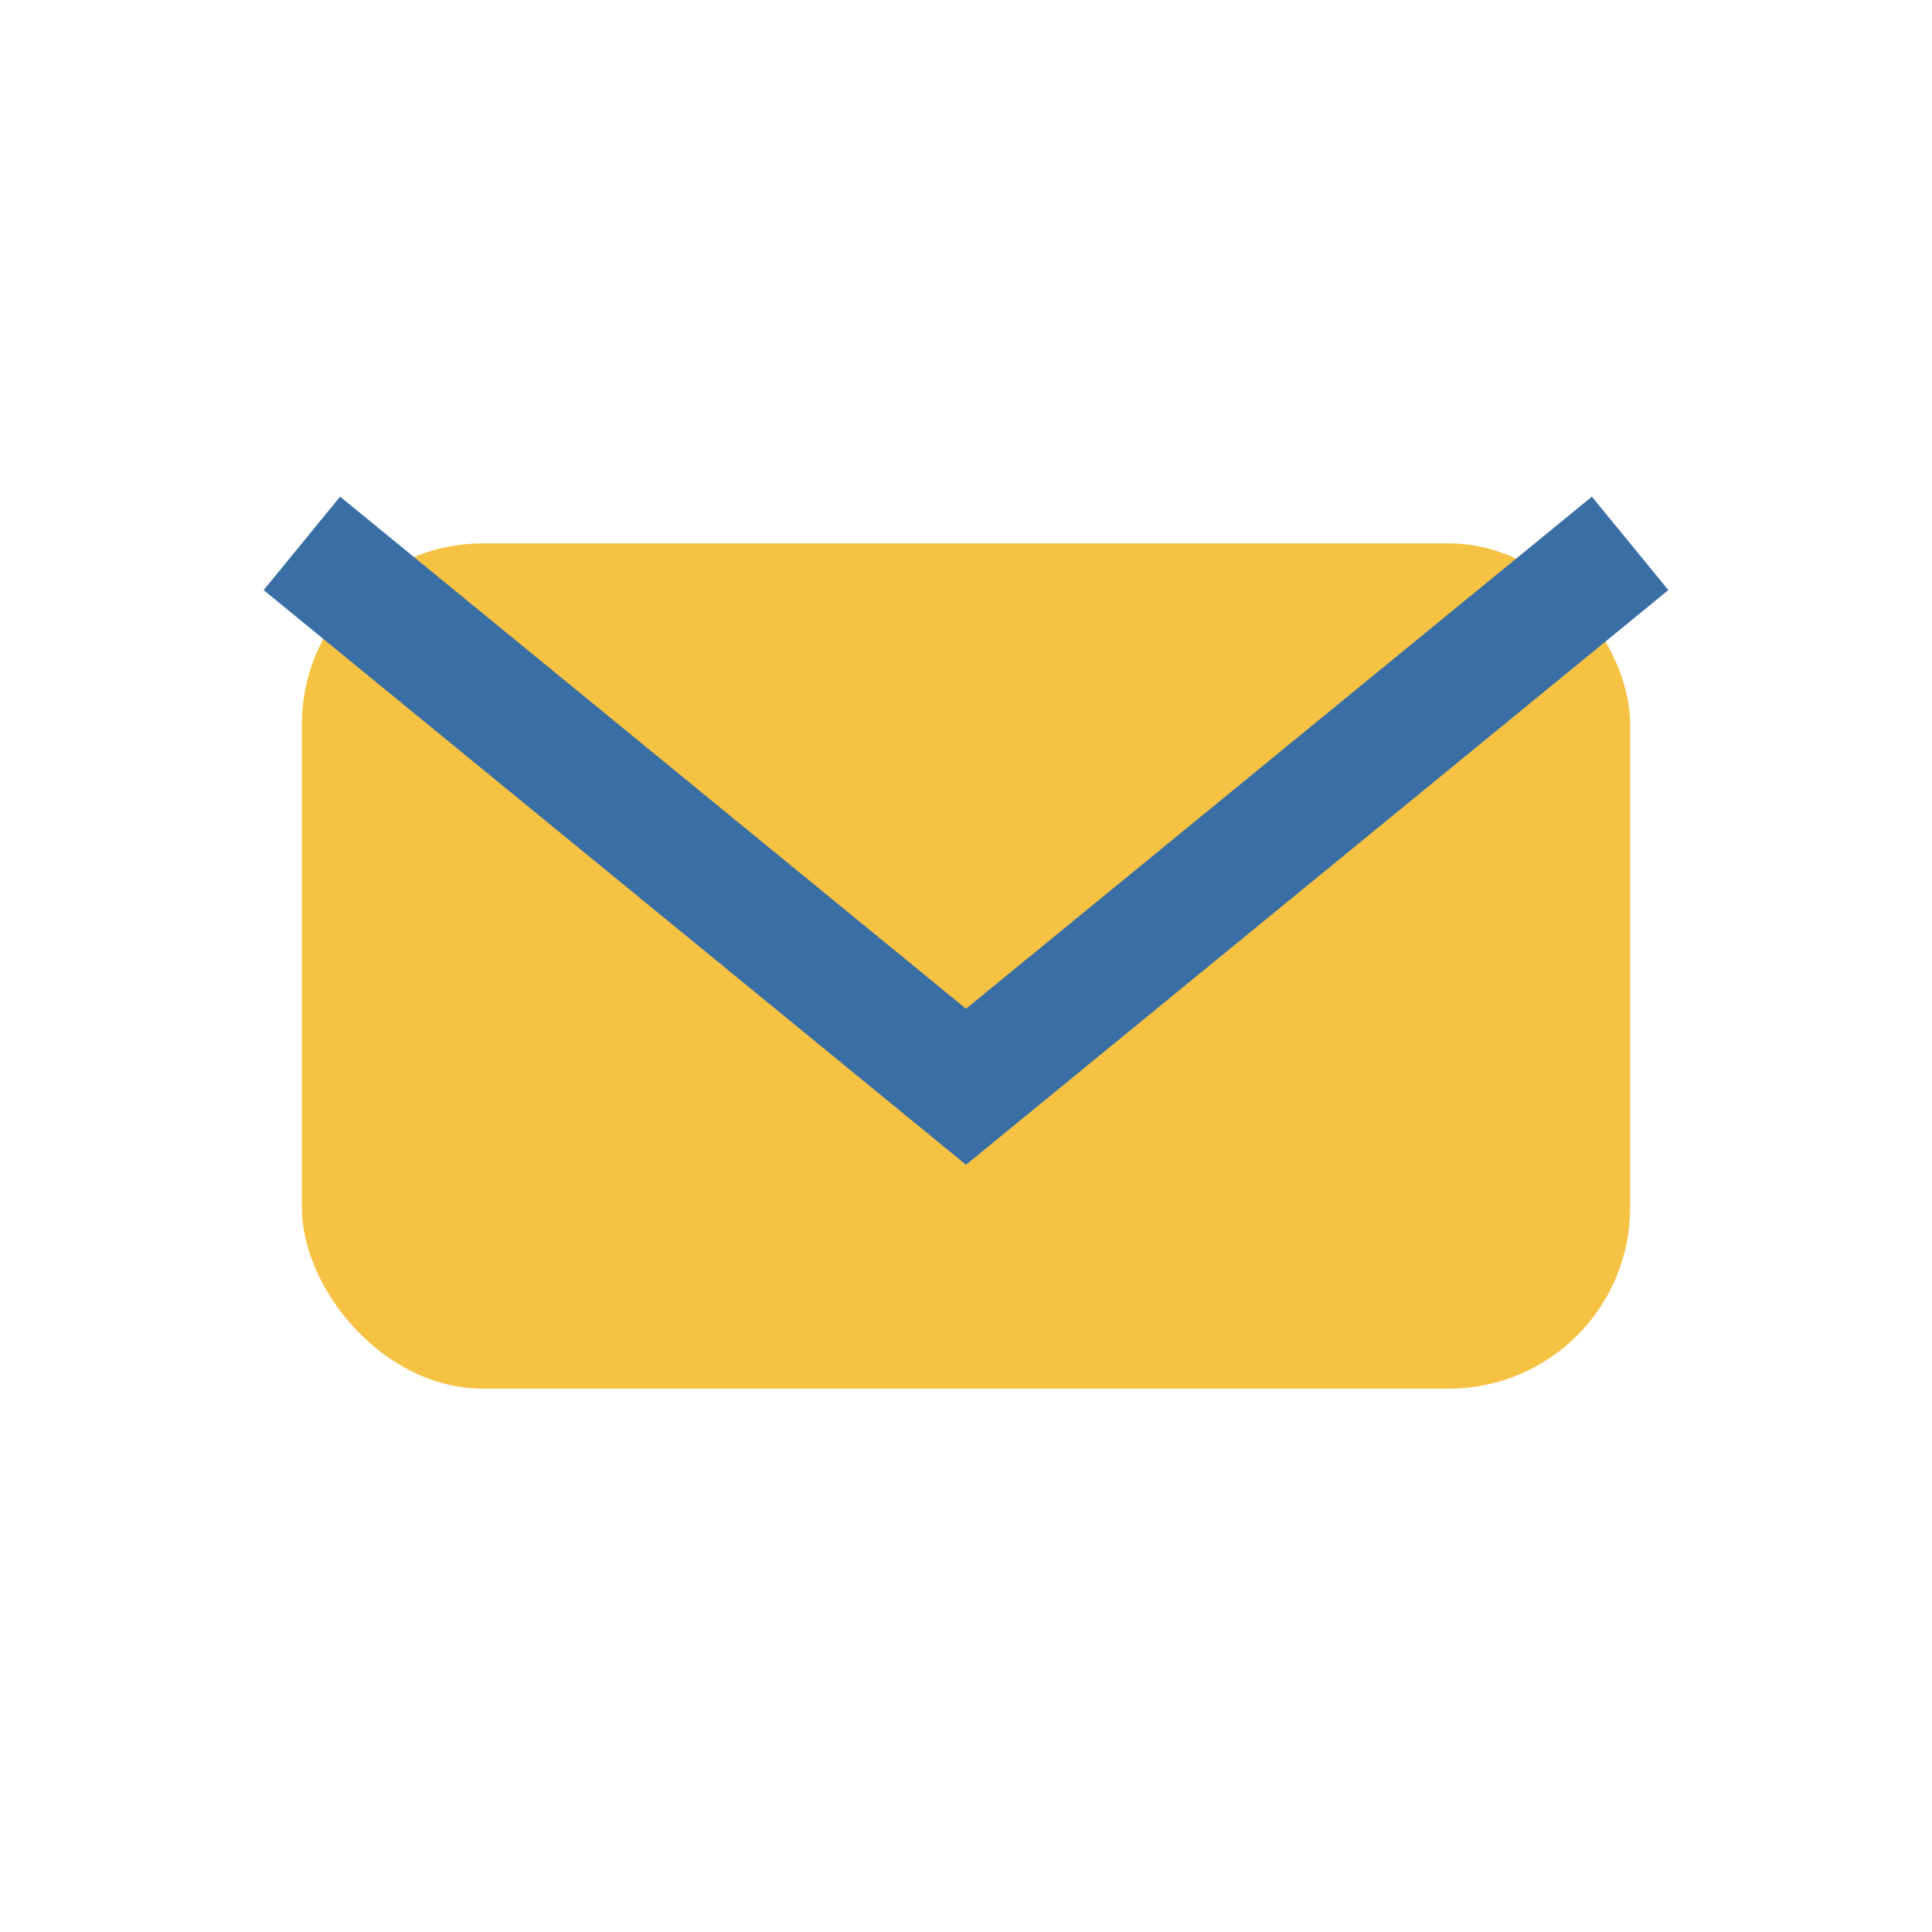
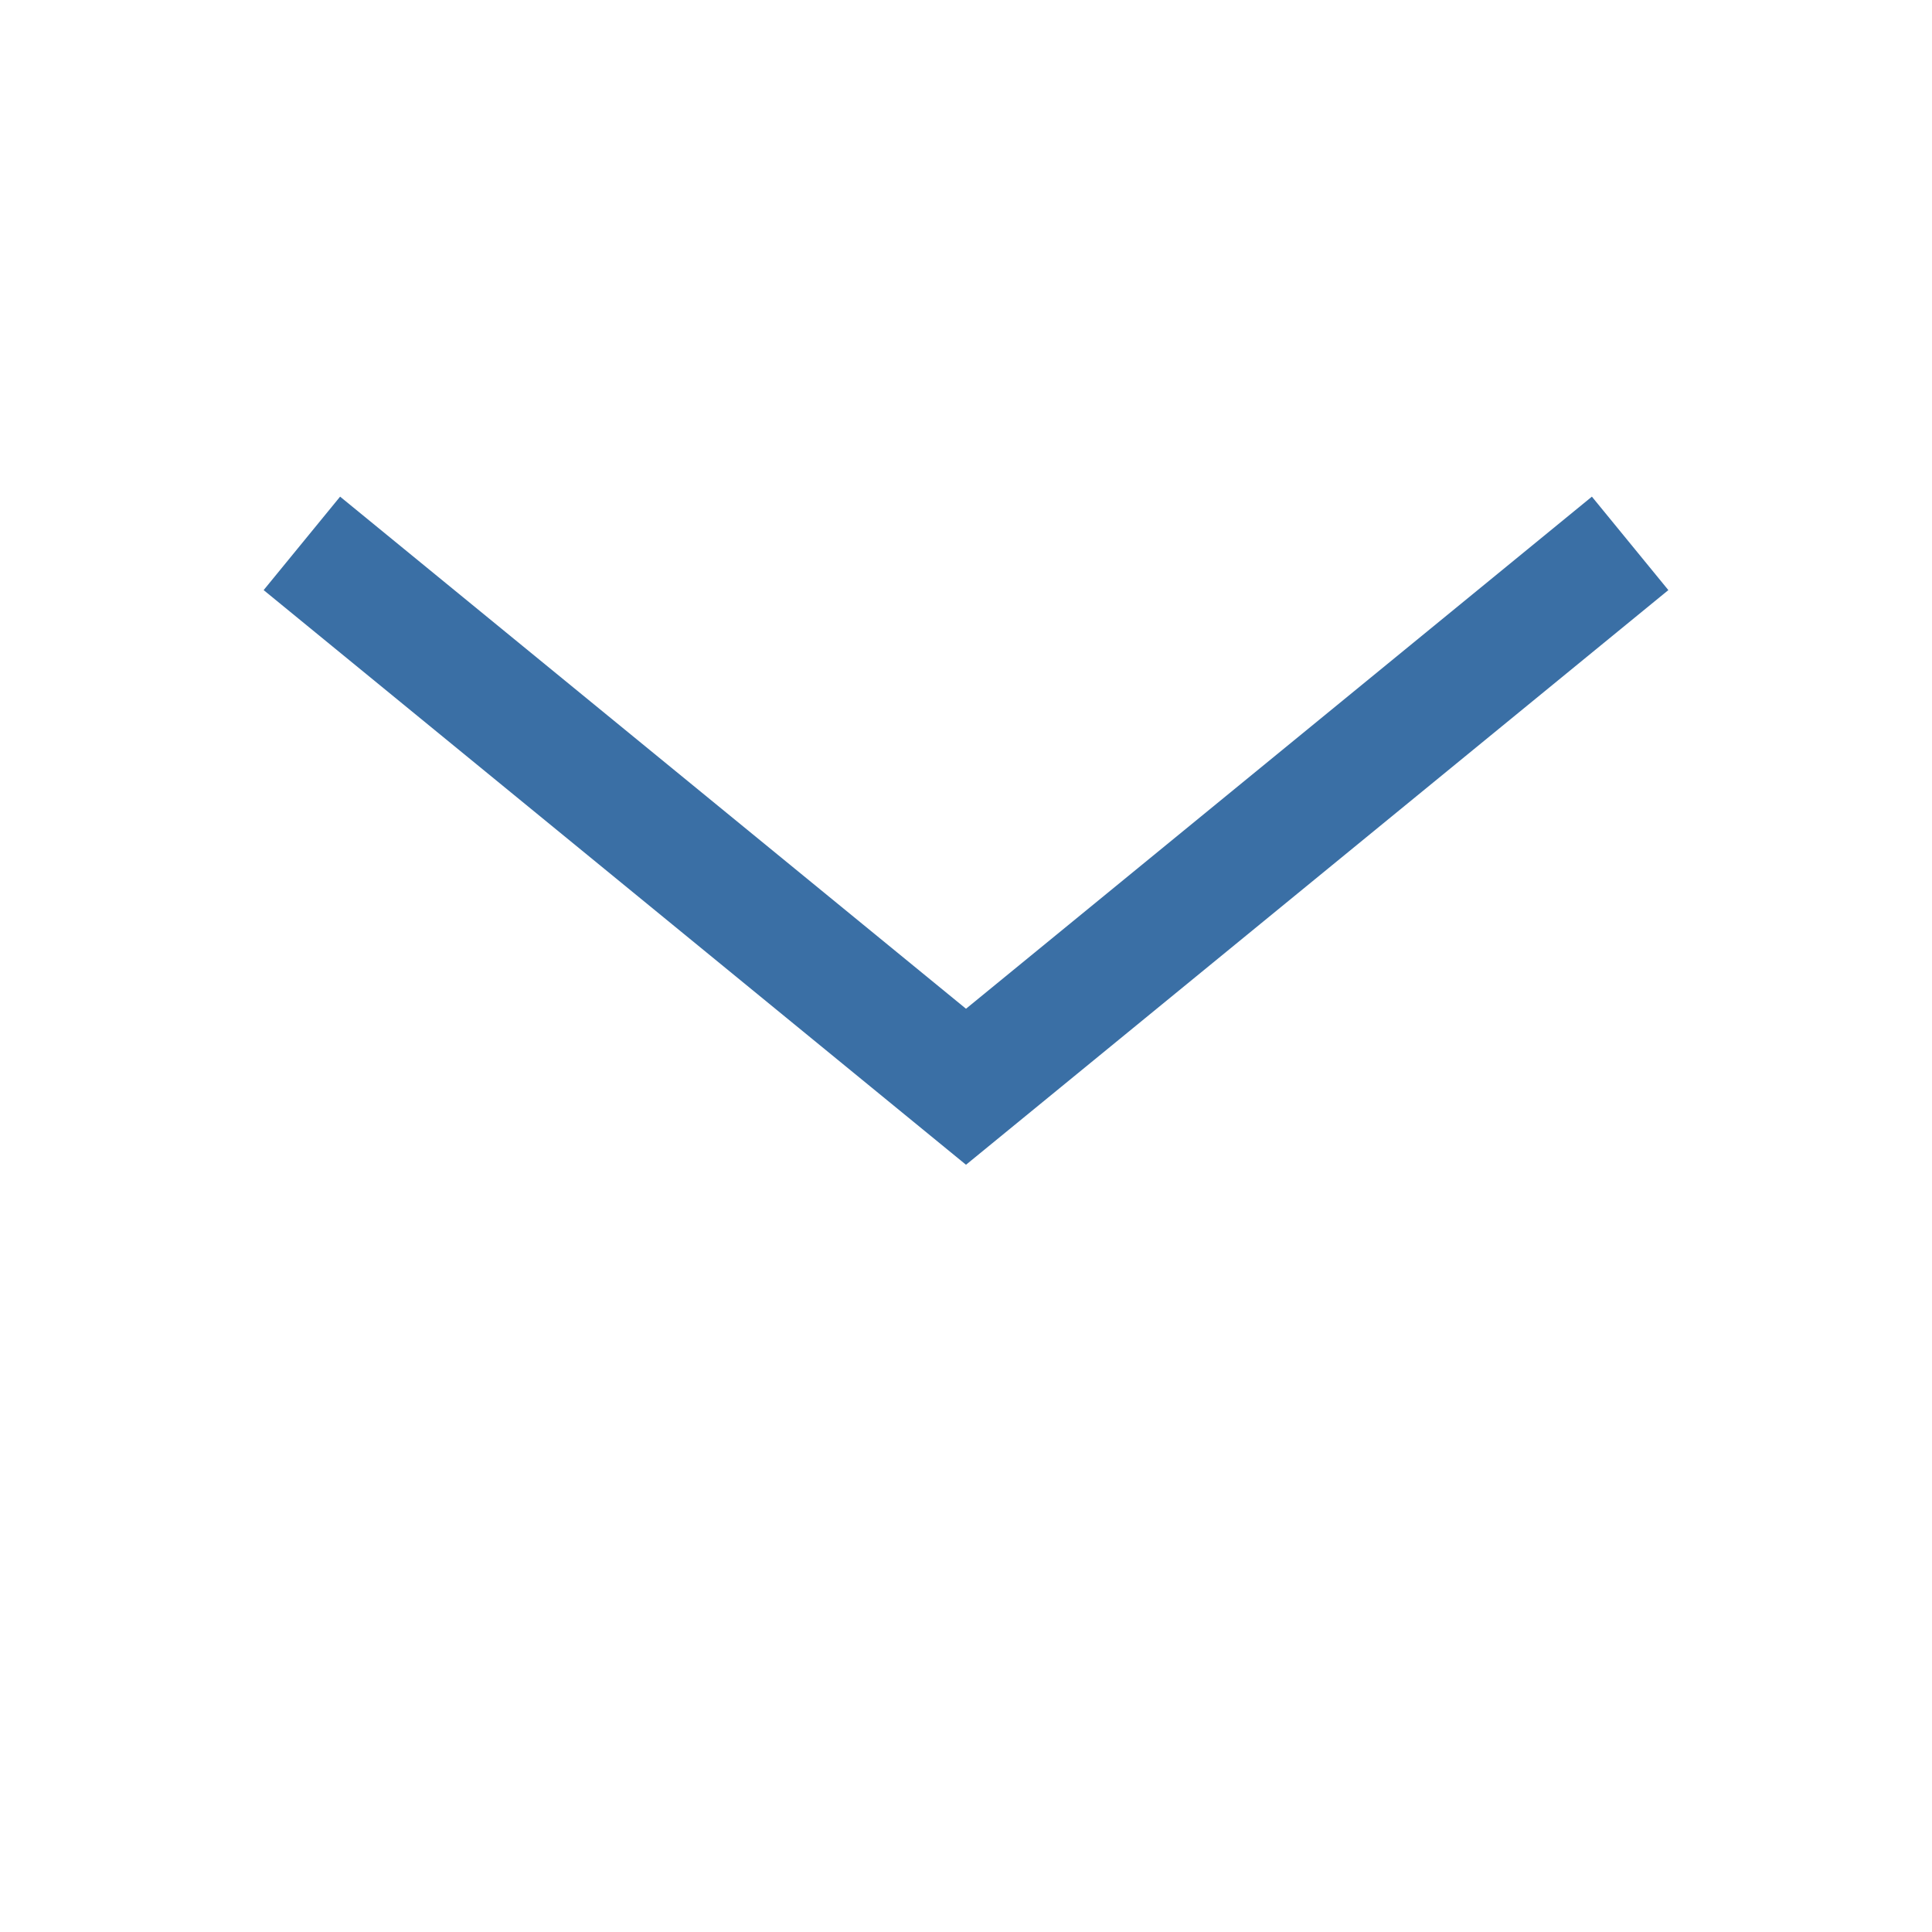
<svg xmlns="http://www.w3.org/2000/svg" width="32" height="32" viewBox="0 0 32 32">
-   <rect x="5" y="9" width="22" height="14" rx="3" fill="#F6C244" />
  <path d="M5 9l11 9 11-9" stroke="#3A6FA5" stroke-width="2" fill="none" />
</svg>